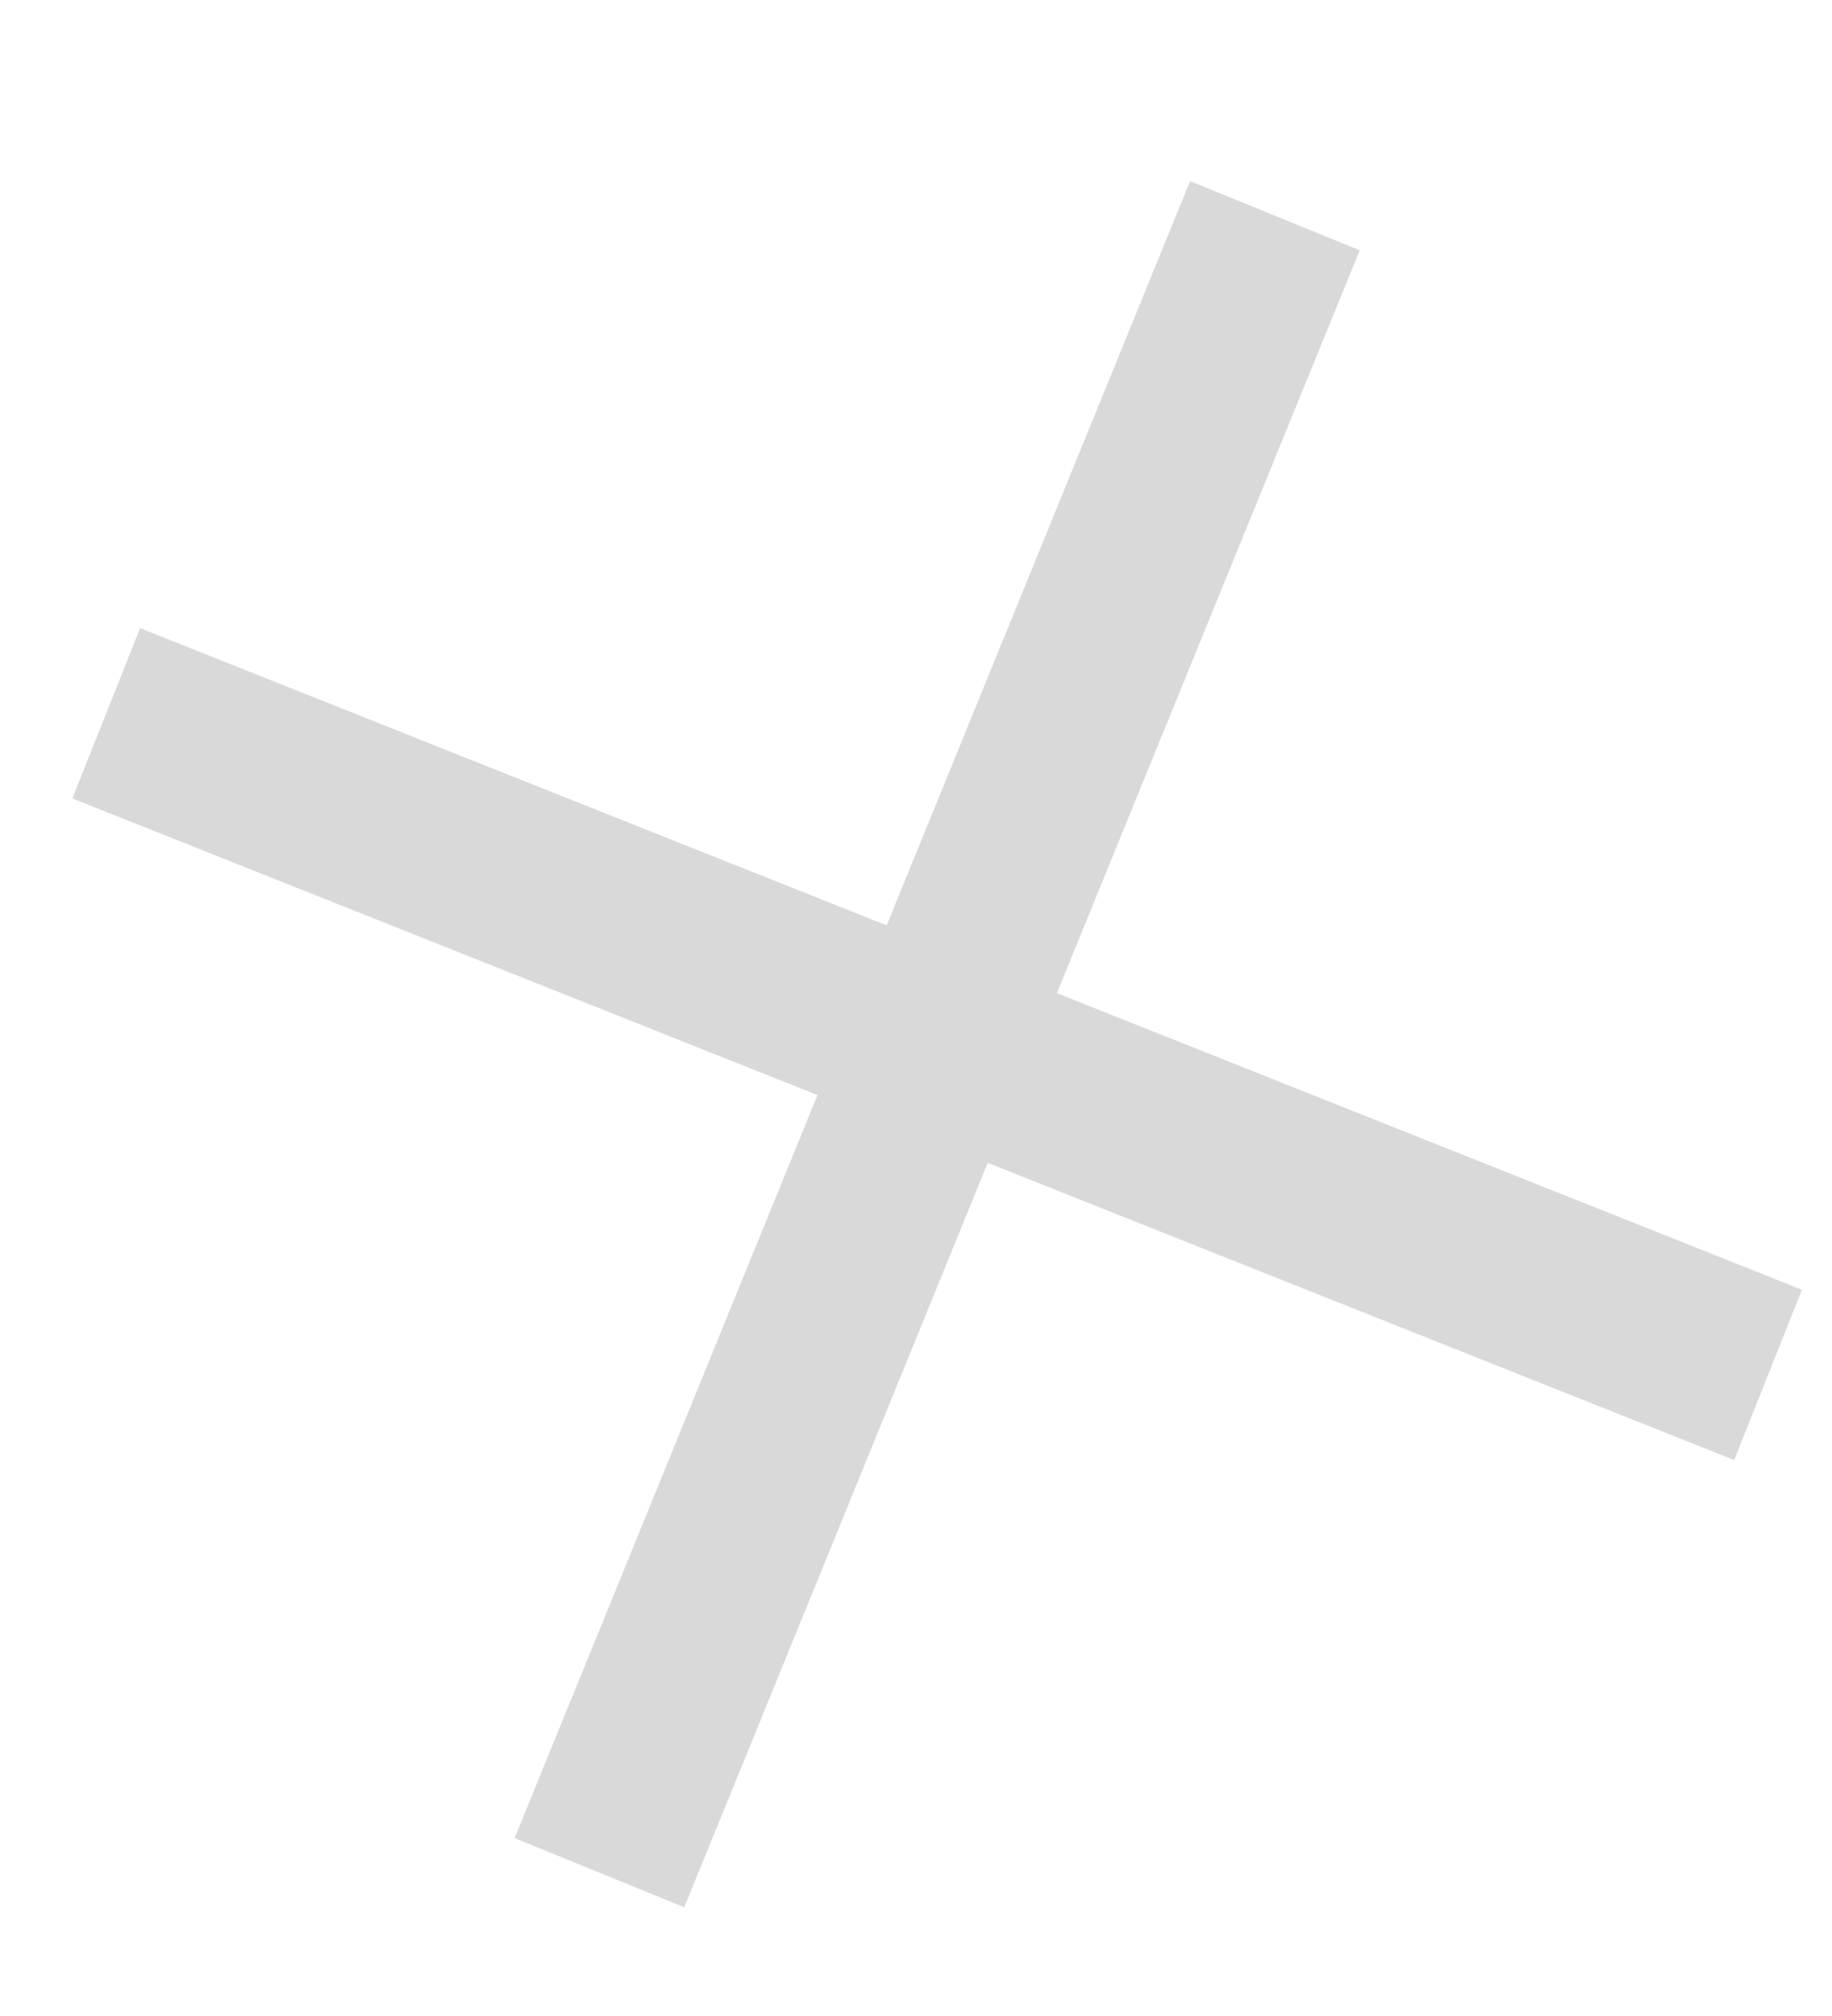
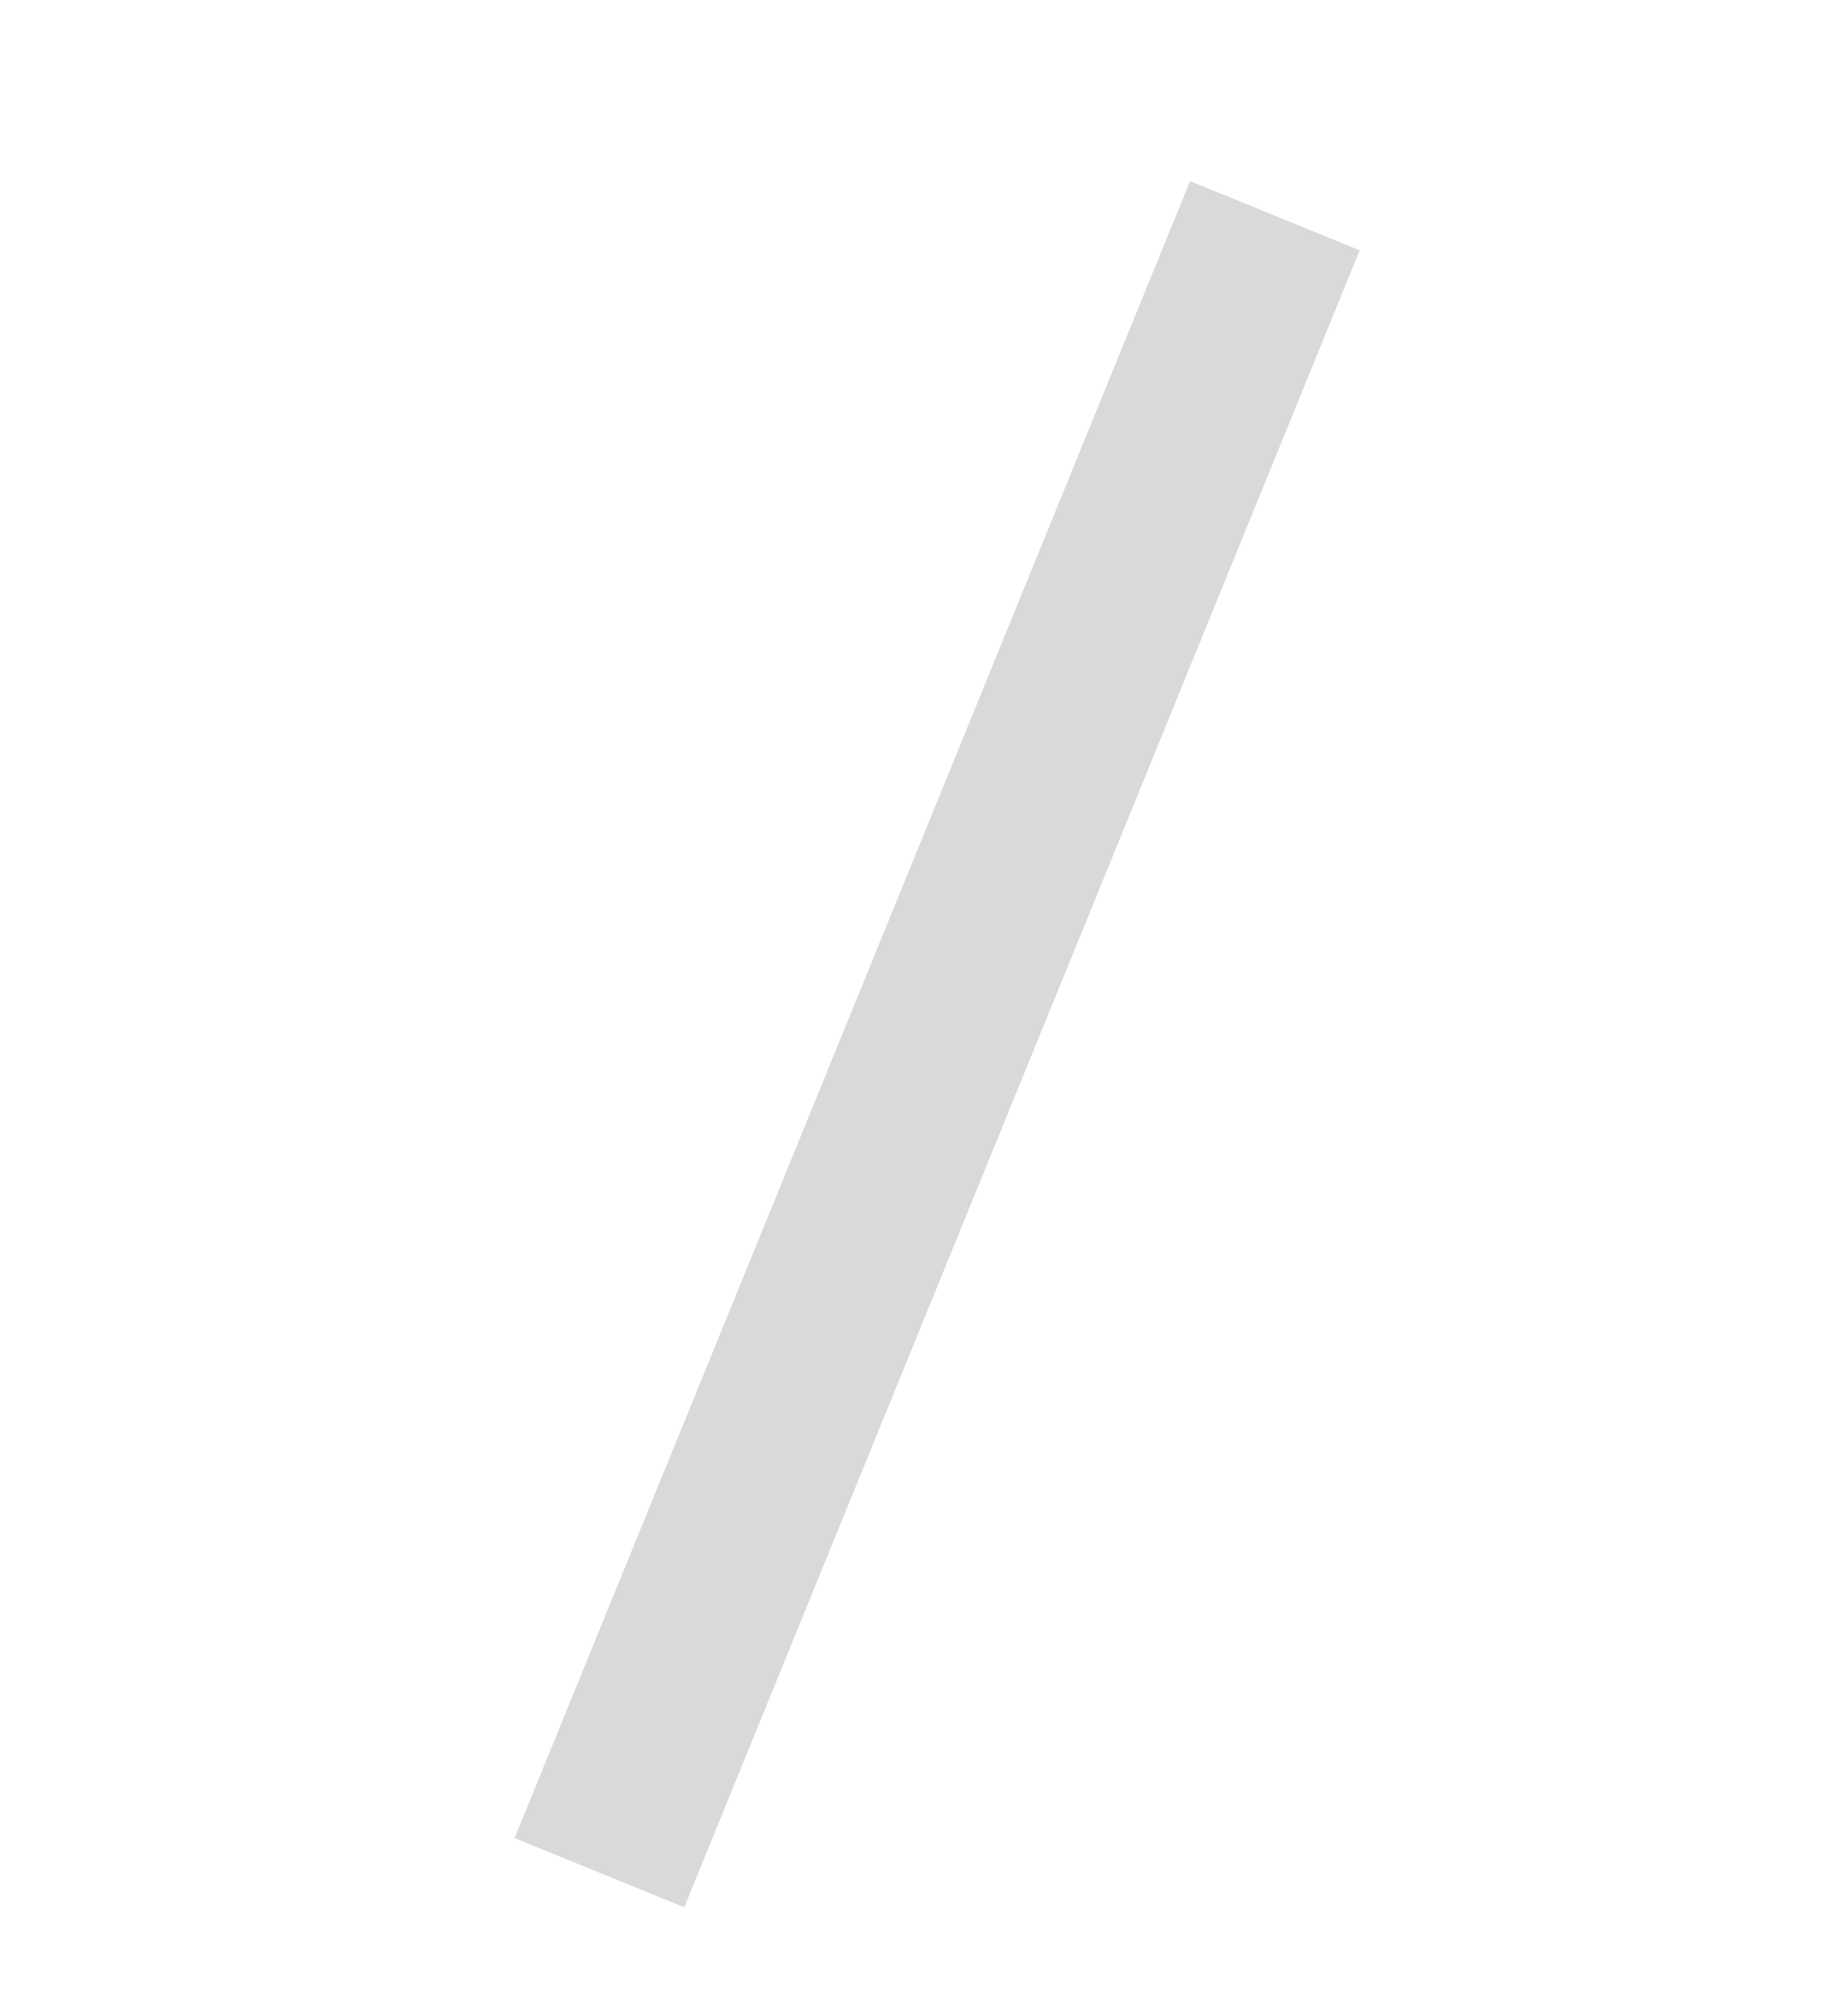
<svg xmlns="http://www.w3.org/2000/svg" width="10" height="11" viewBox="0 0 10 11" fill="none">
  <path d="M6.959 1.177L3.272 10.218" stroke="#D9D9D9" stroke-miterlimit="10" />
-   <path d="M9.651 7.502L0.58 3.892" stroke="#D9D9D9" stroke-miterlimit="10" />
</svg>